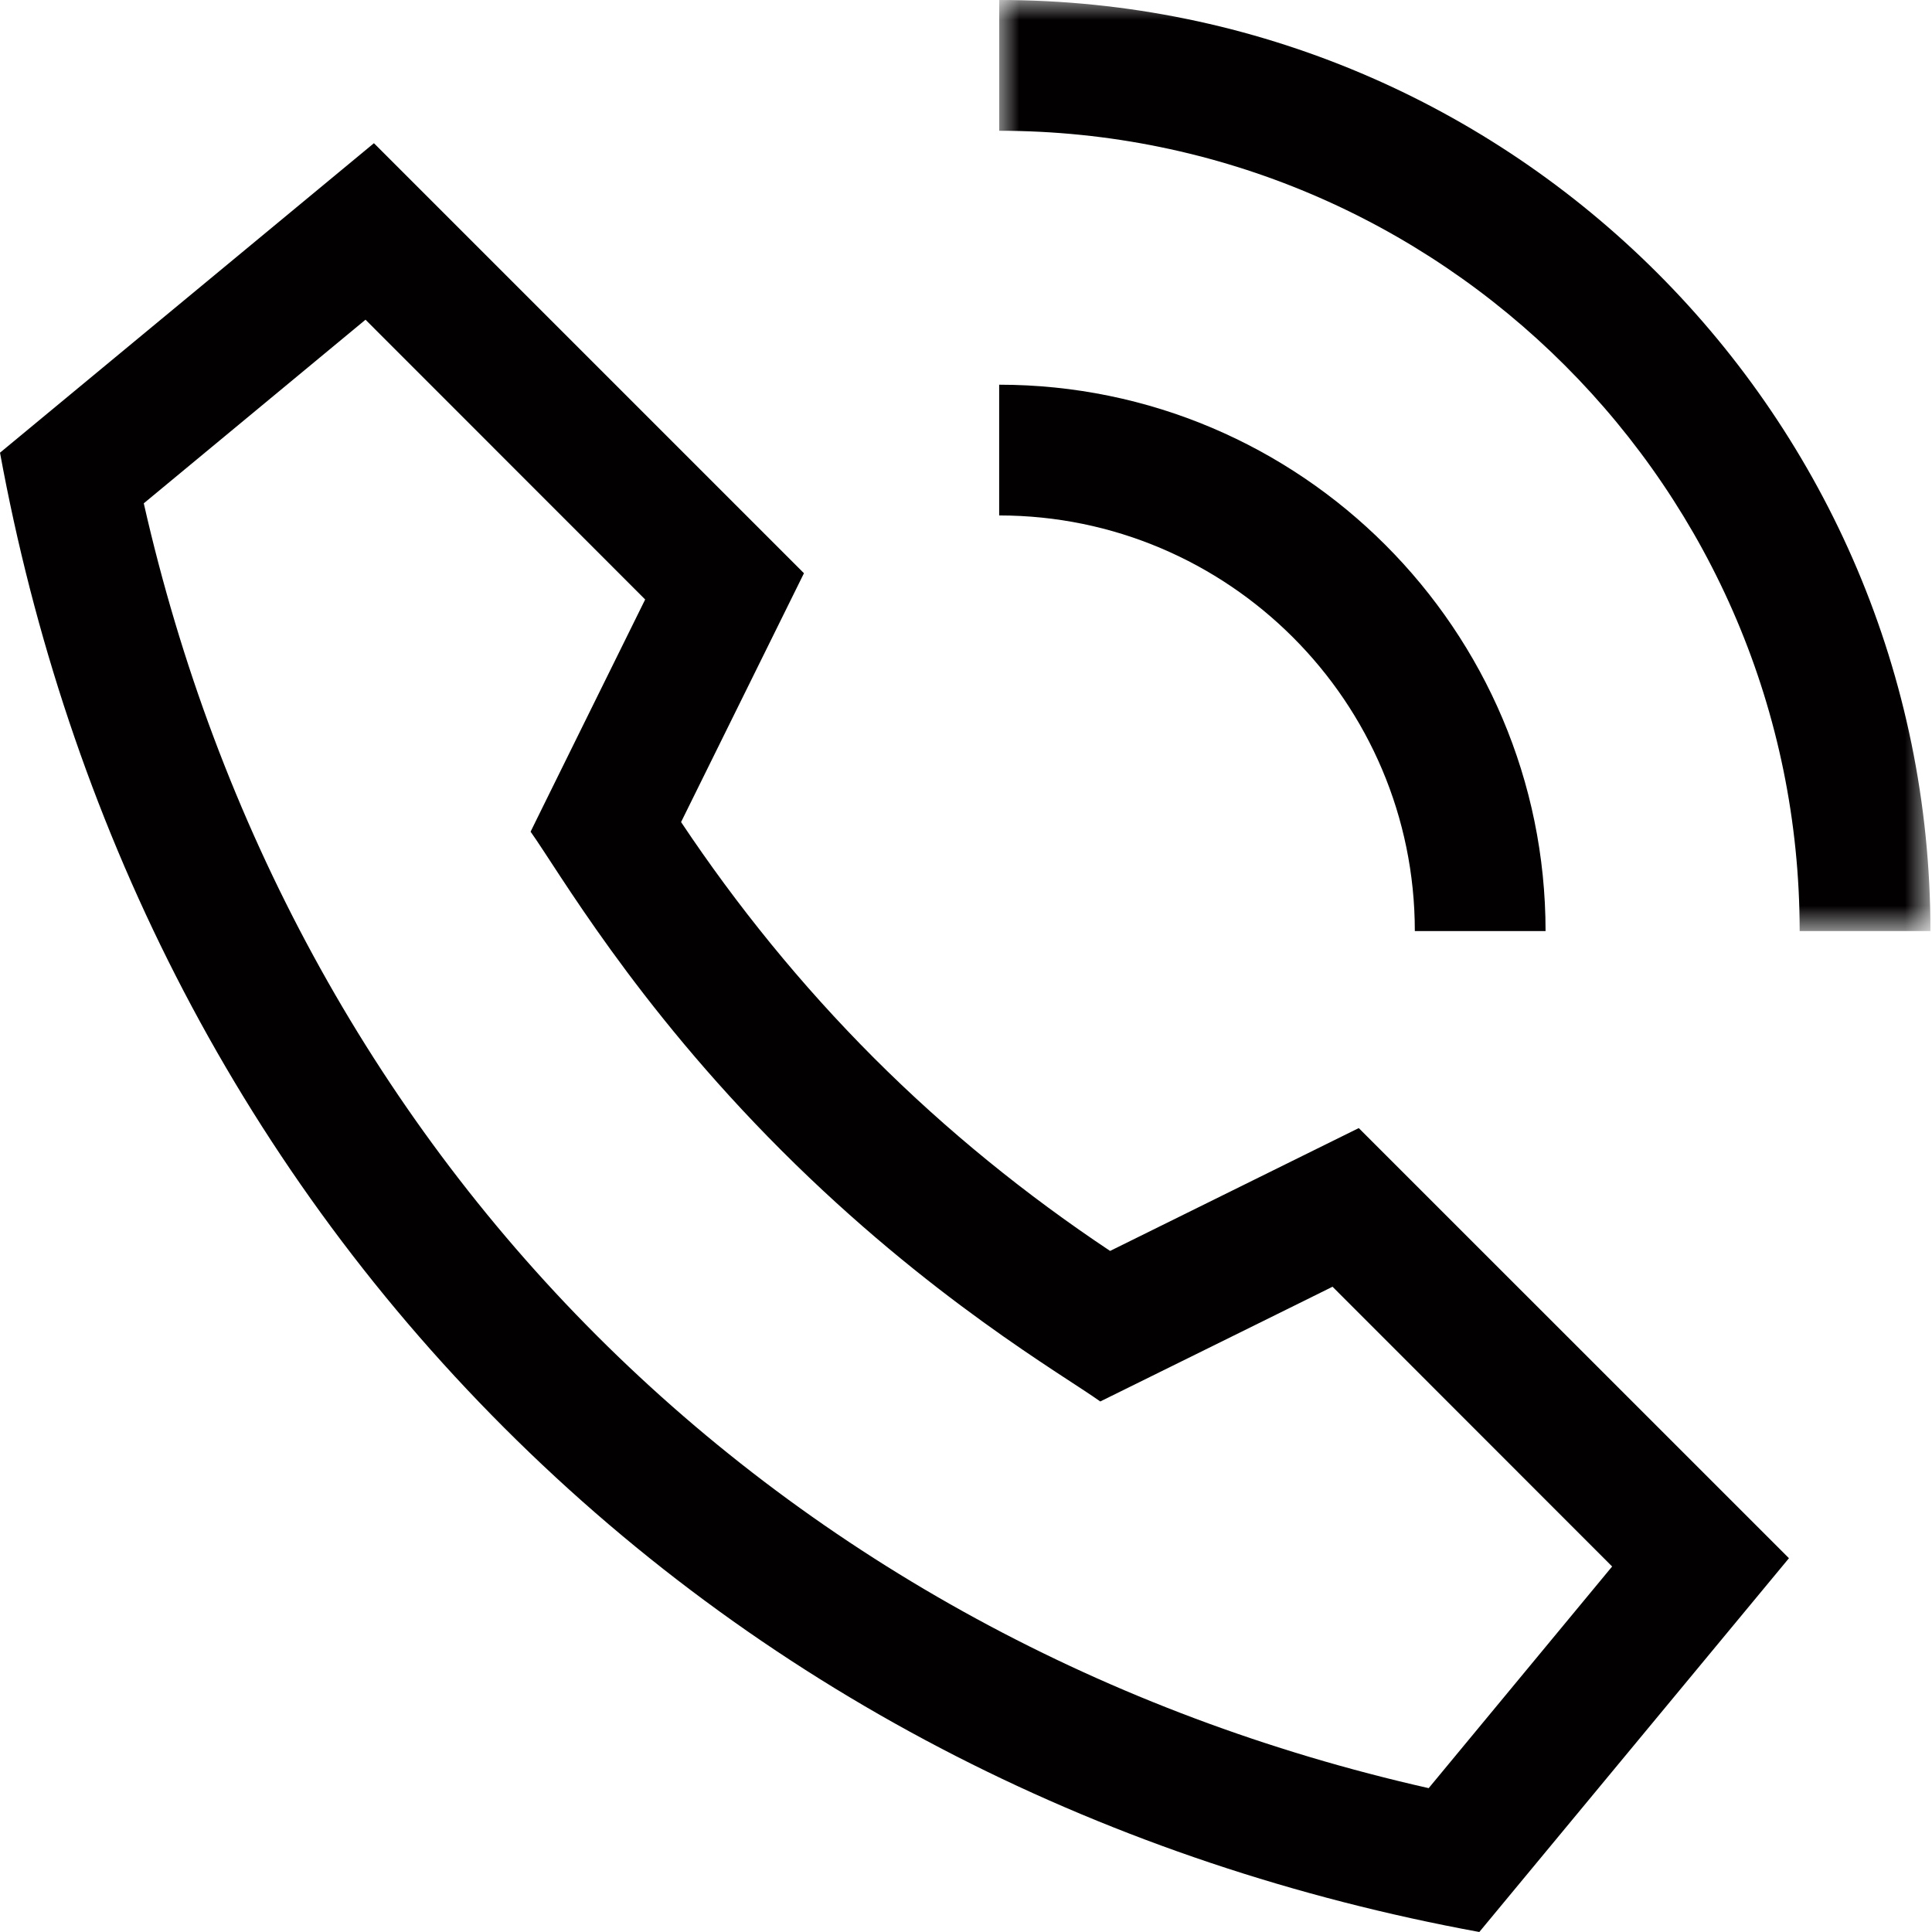
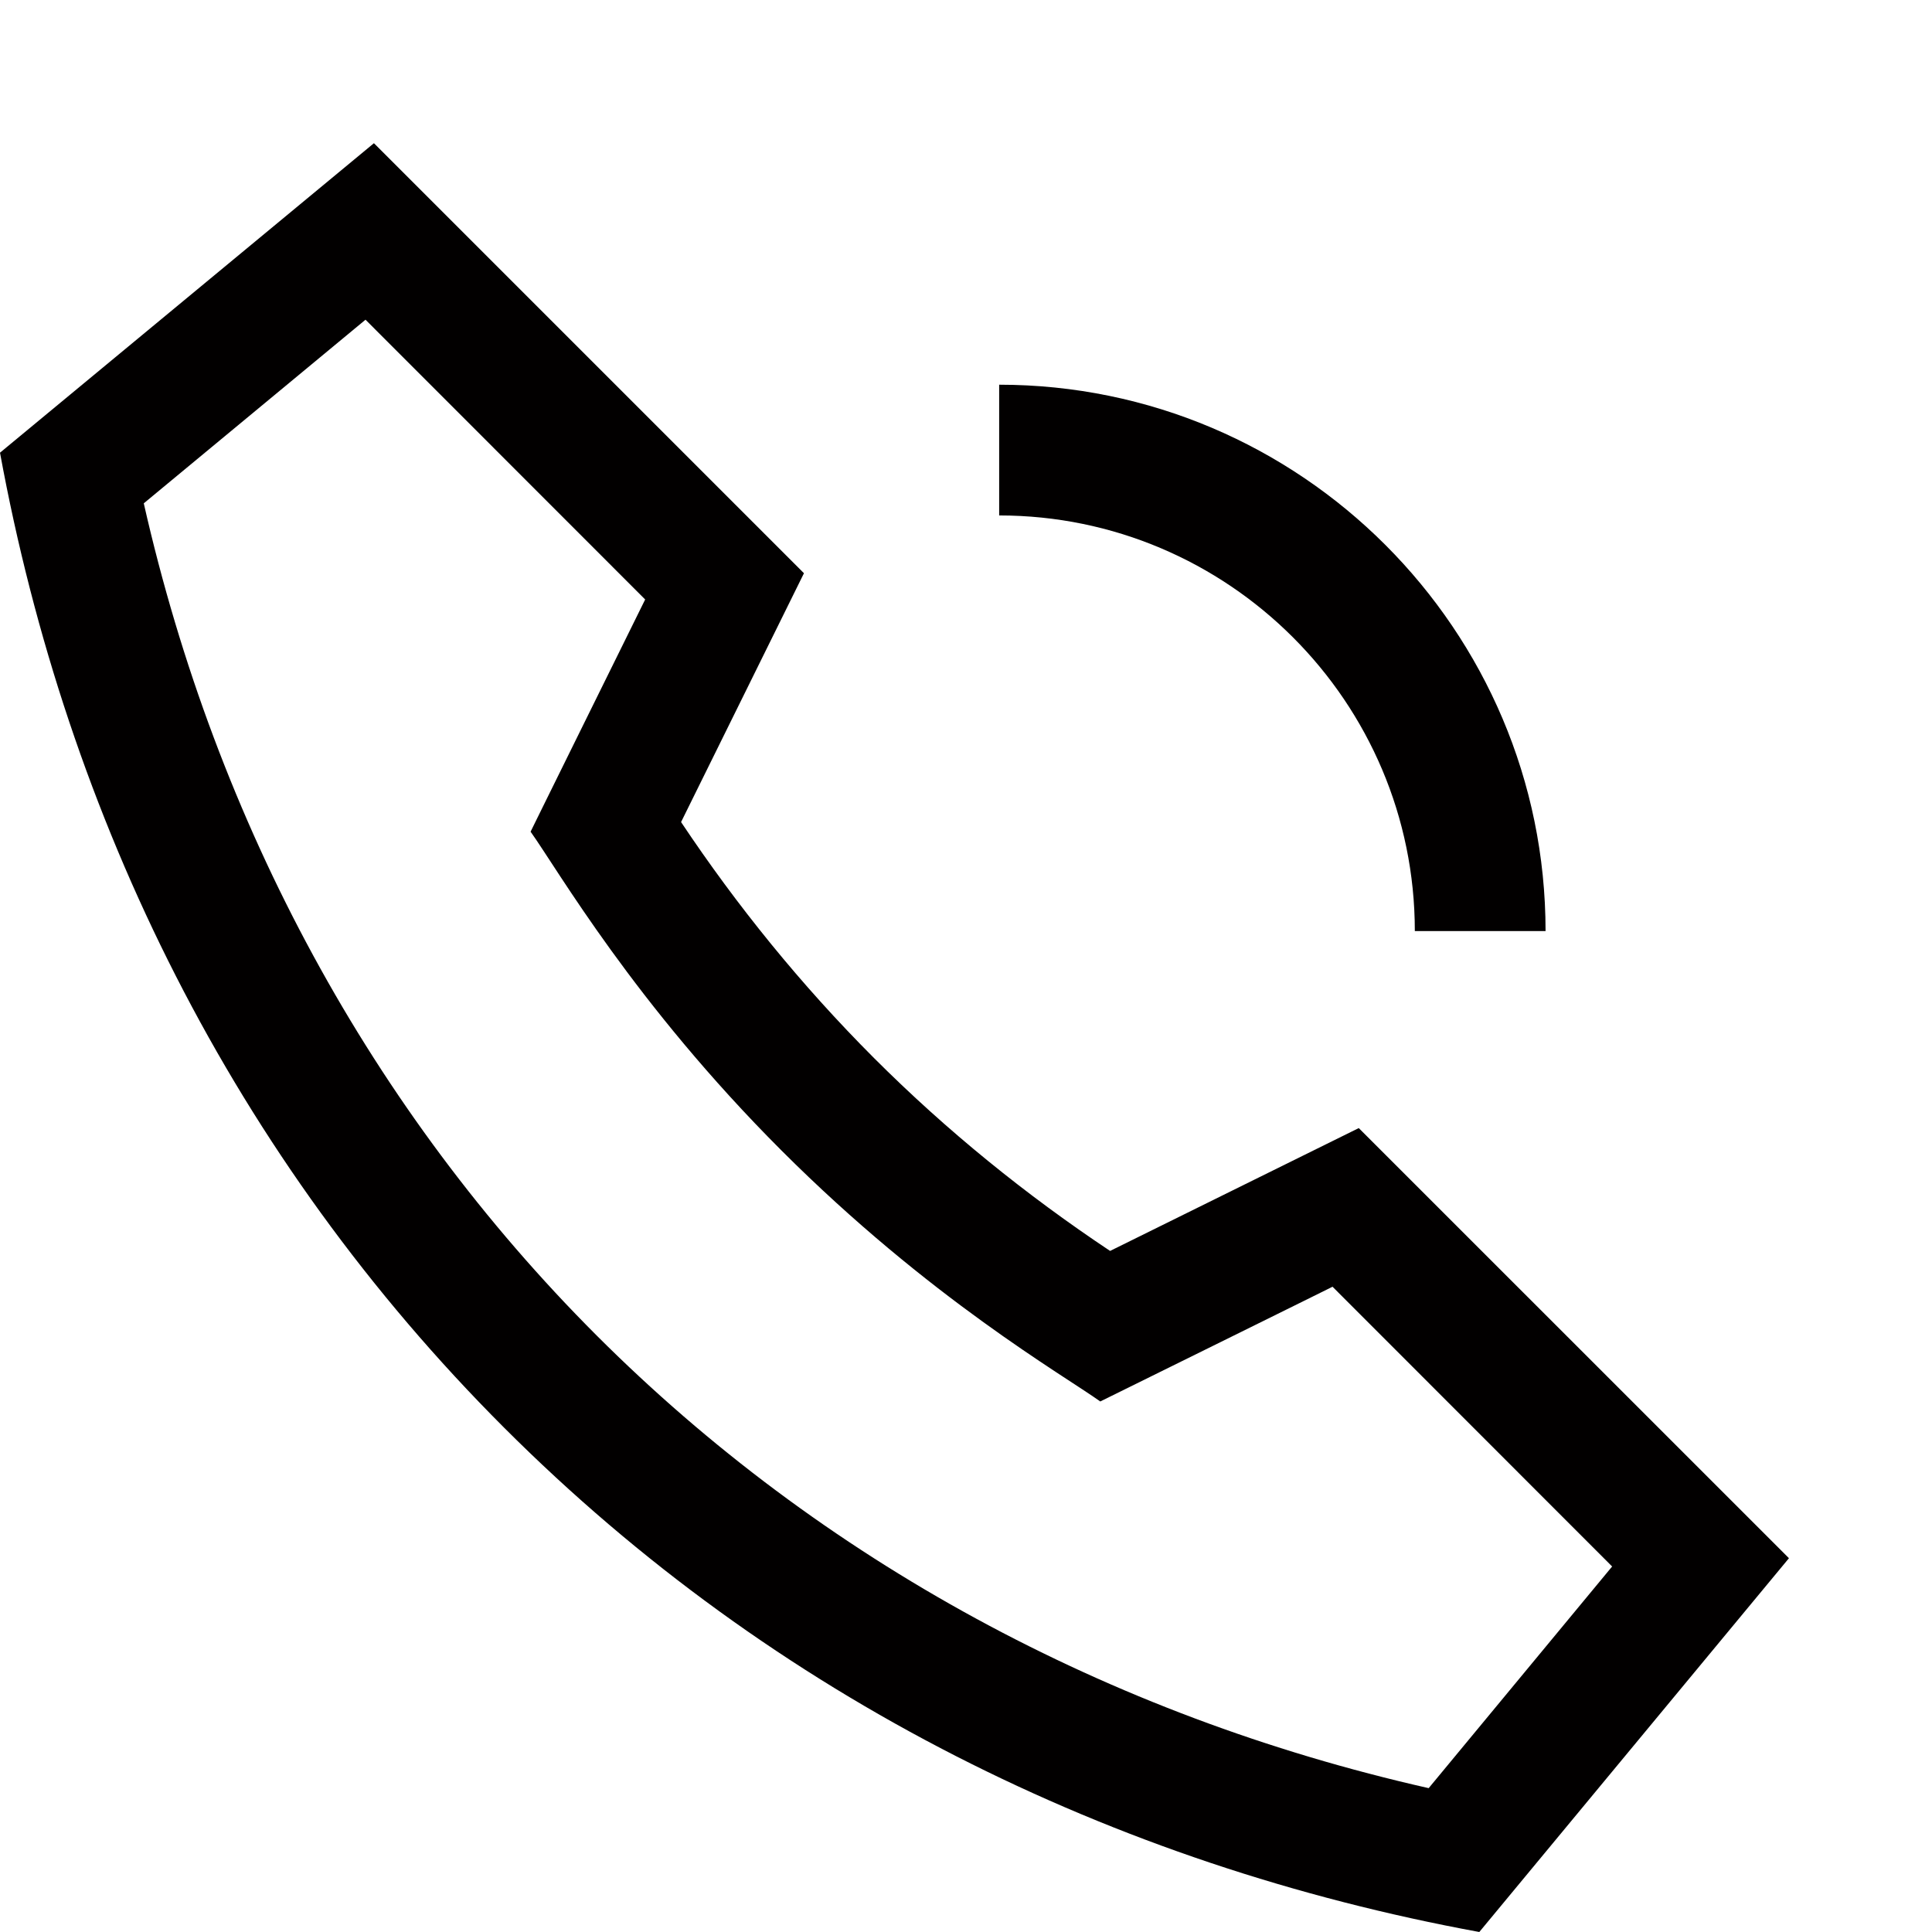
<svg xmlns="http://www.w3.org/2000/svg" xmlns:xlink="http://www.w3.org/1999/xlink" width="48px" height="48px" viewBox="0 0 48 48" version="1.1">
  <title>inbound-calls-icon</title>
  <defs>
-     <polygon id="path-1" points="-6.08395642e-15 0 23.135 0 23.135 23.132 -6.08395642e-15 23.132" />
-   </defs>
+     </defs>
  <g id="inbound-calls-icon" stroke="none" stroke-width="1" fill="none" fill-rule="evenodd">
    <g id="Group-8" transform="translate(-0, 0)">
      <path d="M27.58,31.079 C25.501,29.694 23.531,28.103 21.714,26.286 C19.899,24.469 18.308,22.503 16.921,20.424 L19.974,14.242 L9.29,3.558 L0,11.247 C1.67,20.343 5.812,28.76 12.527,35.473 C19.24,42.188 27.66,46.33 36.753,48 L44.446,38.713 L33.758,28.027 L27.58,31.079 Z M35.495,44.426 C27.516,42.623 20.404,38.758 14.822,33.178 C9.244,27.599 5.381,20.487 3.572,12.505 L9.081,7.943 L16.029,14.894 C15.844,15.269 13.015,20.996 13.183,20.664 C13.864,21.616 15.746,24.914 19.416,28.584 C23.089,32.257 26.415,34.16 27.336,34.819 C27.658,34.66 33.441,31.807 33.106,31.968 L40.053,38.919 L35.495,44.426 Z" id="Fill-1" fill="#020000" />
      <path d="M35.151,23.132 L38.399,23.132 C38.399,15.647 32.31,9.558 24.824,9.558 L24.824,12.806 C30.518,12.806 35.151,17.438 35.151,23.132" id="Fill-3" fill="#020000" />
      <g id="Group-7" transform="translate(24.825, 0)">
        <mask id="mask-2" fill="white">
          <use xlink:href="#path-1" />
        </mask>
        <g id="Clip-6" />
-         <path d="M-6.08395642e-15,0 L-6.08395642e-15,3.249 C10.965,3.249 19.887,12.169 19.887,23.132 L23.136,23.132 C23.136,10.376 12.755,0 -6.08395642e-15,0" id="Fill-5" fill="#020000" mask="url(#mask-2)" />
      </g>
    </g>
  </g>
</svg>